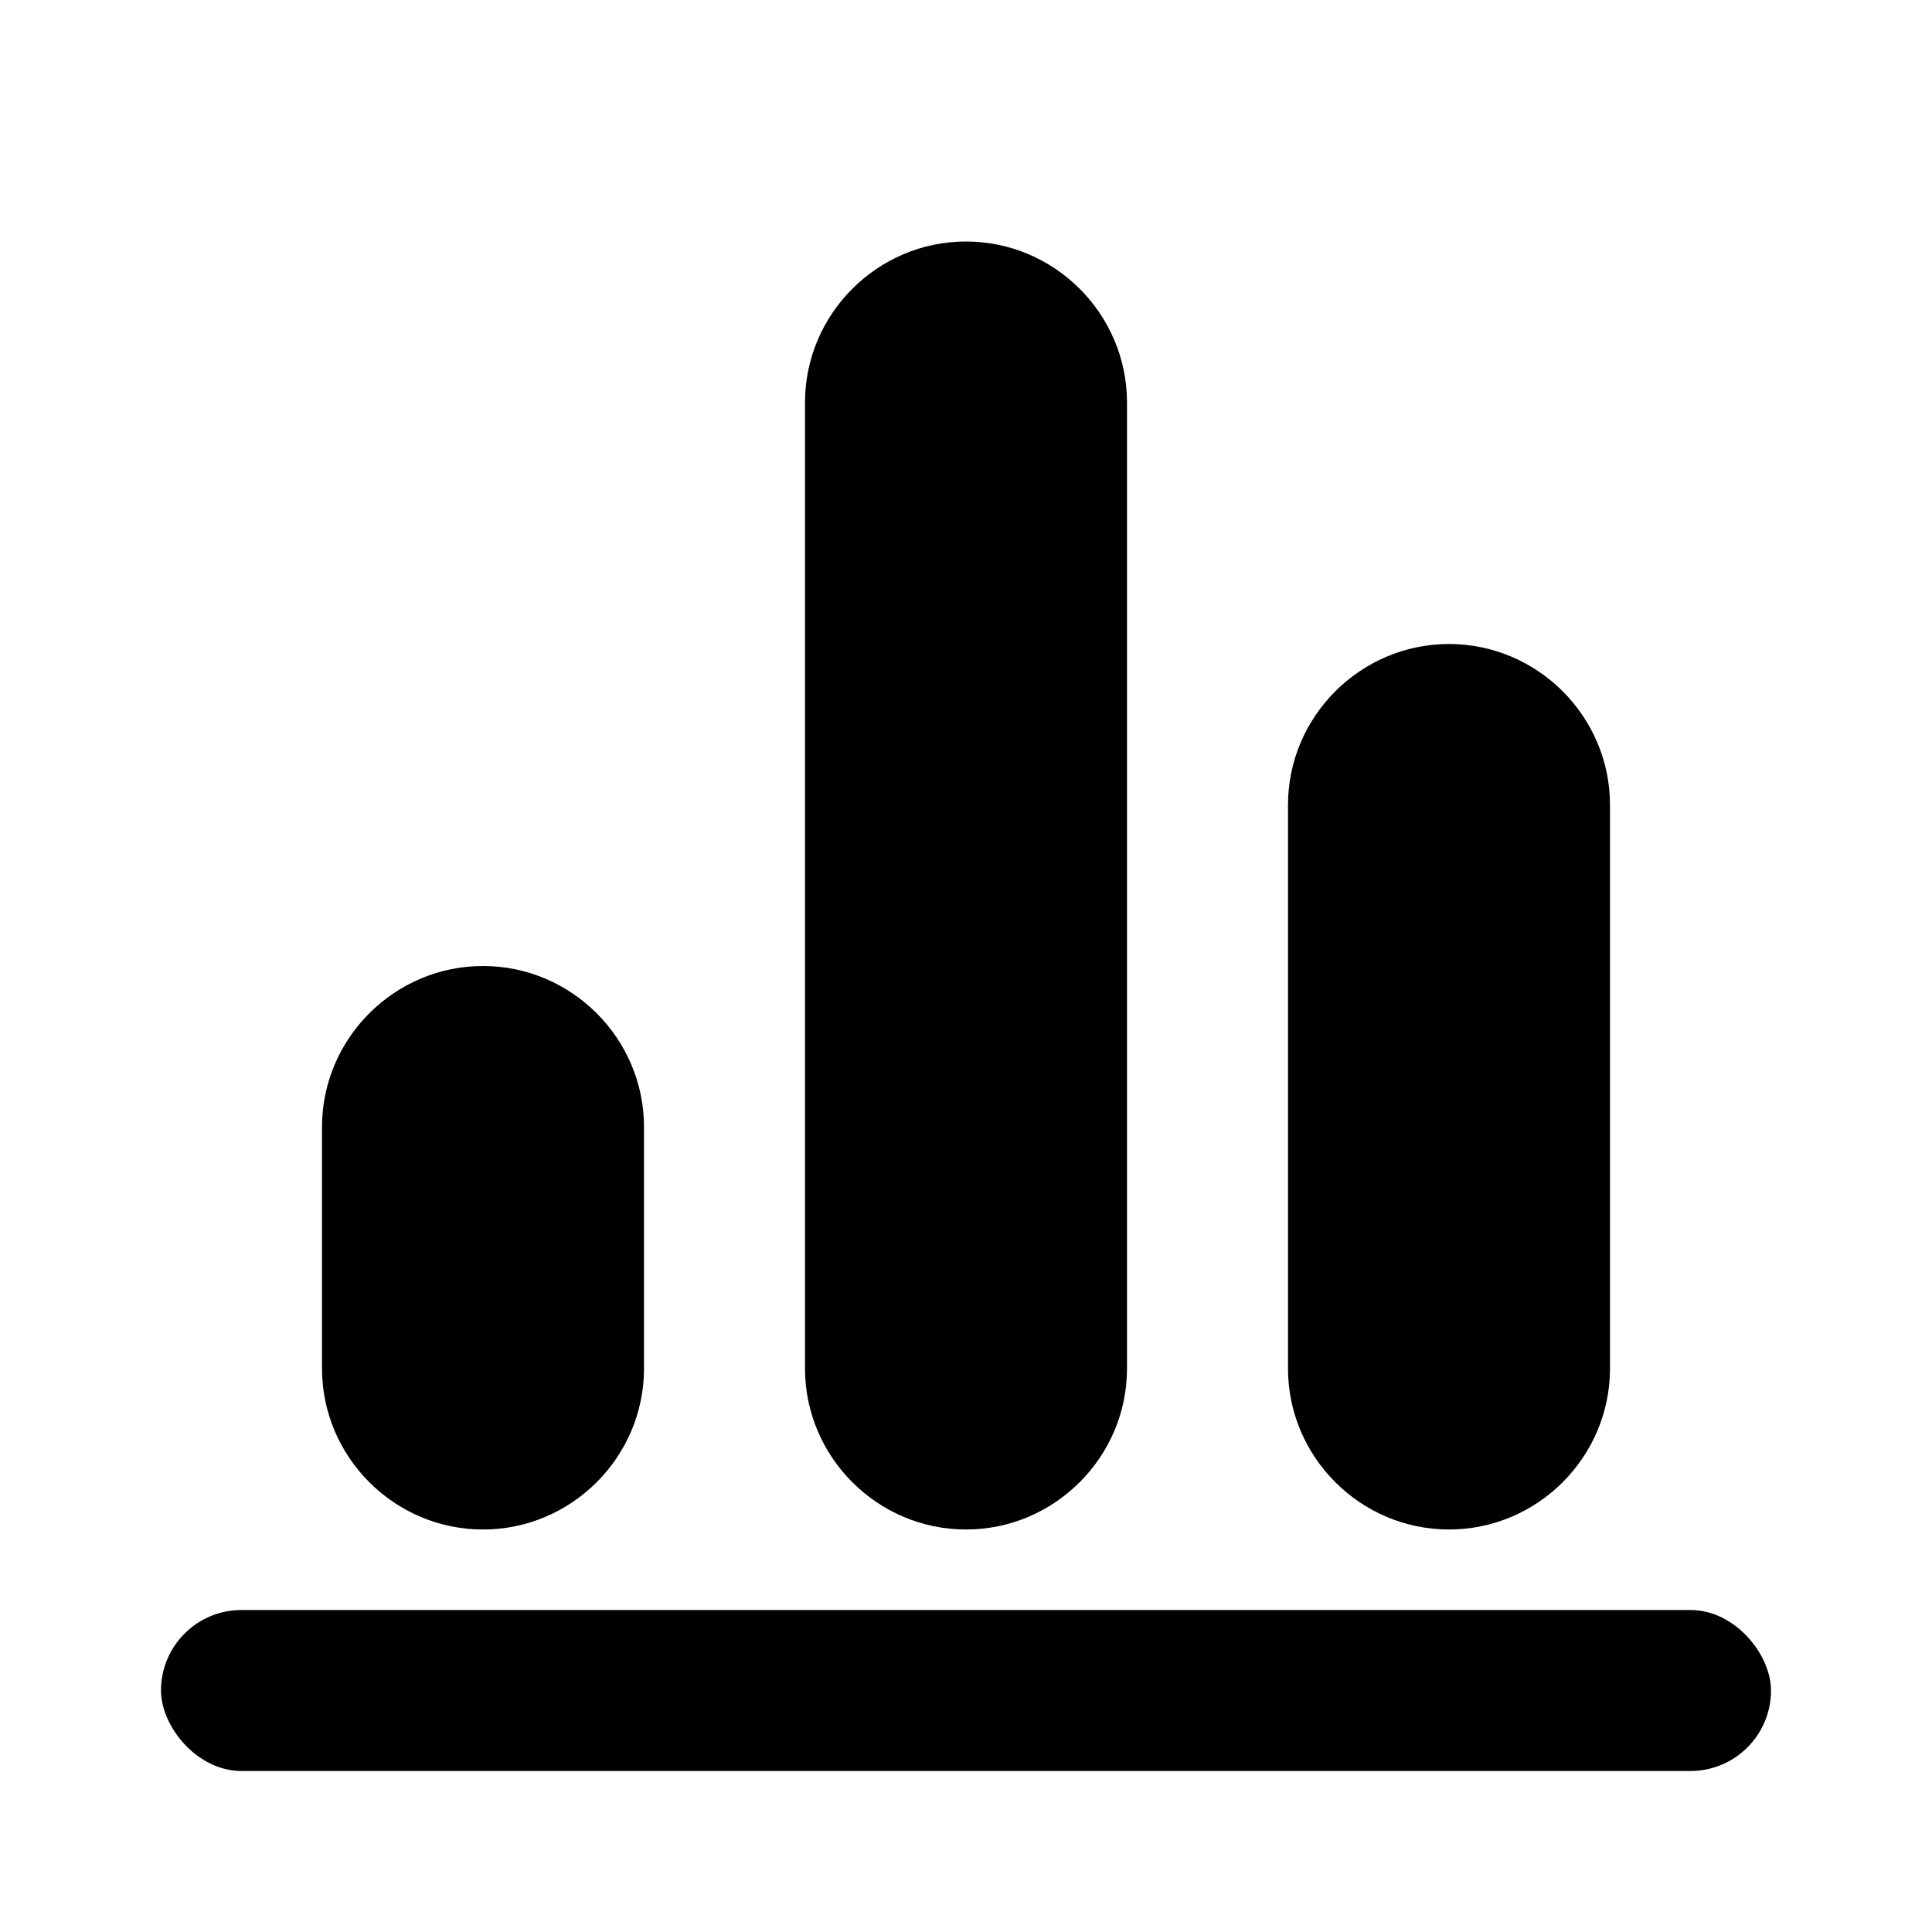
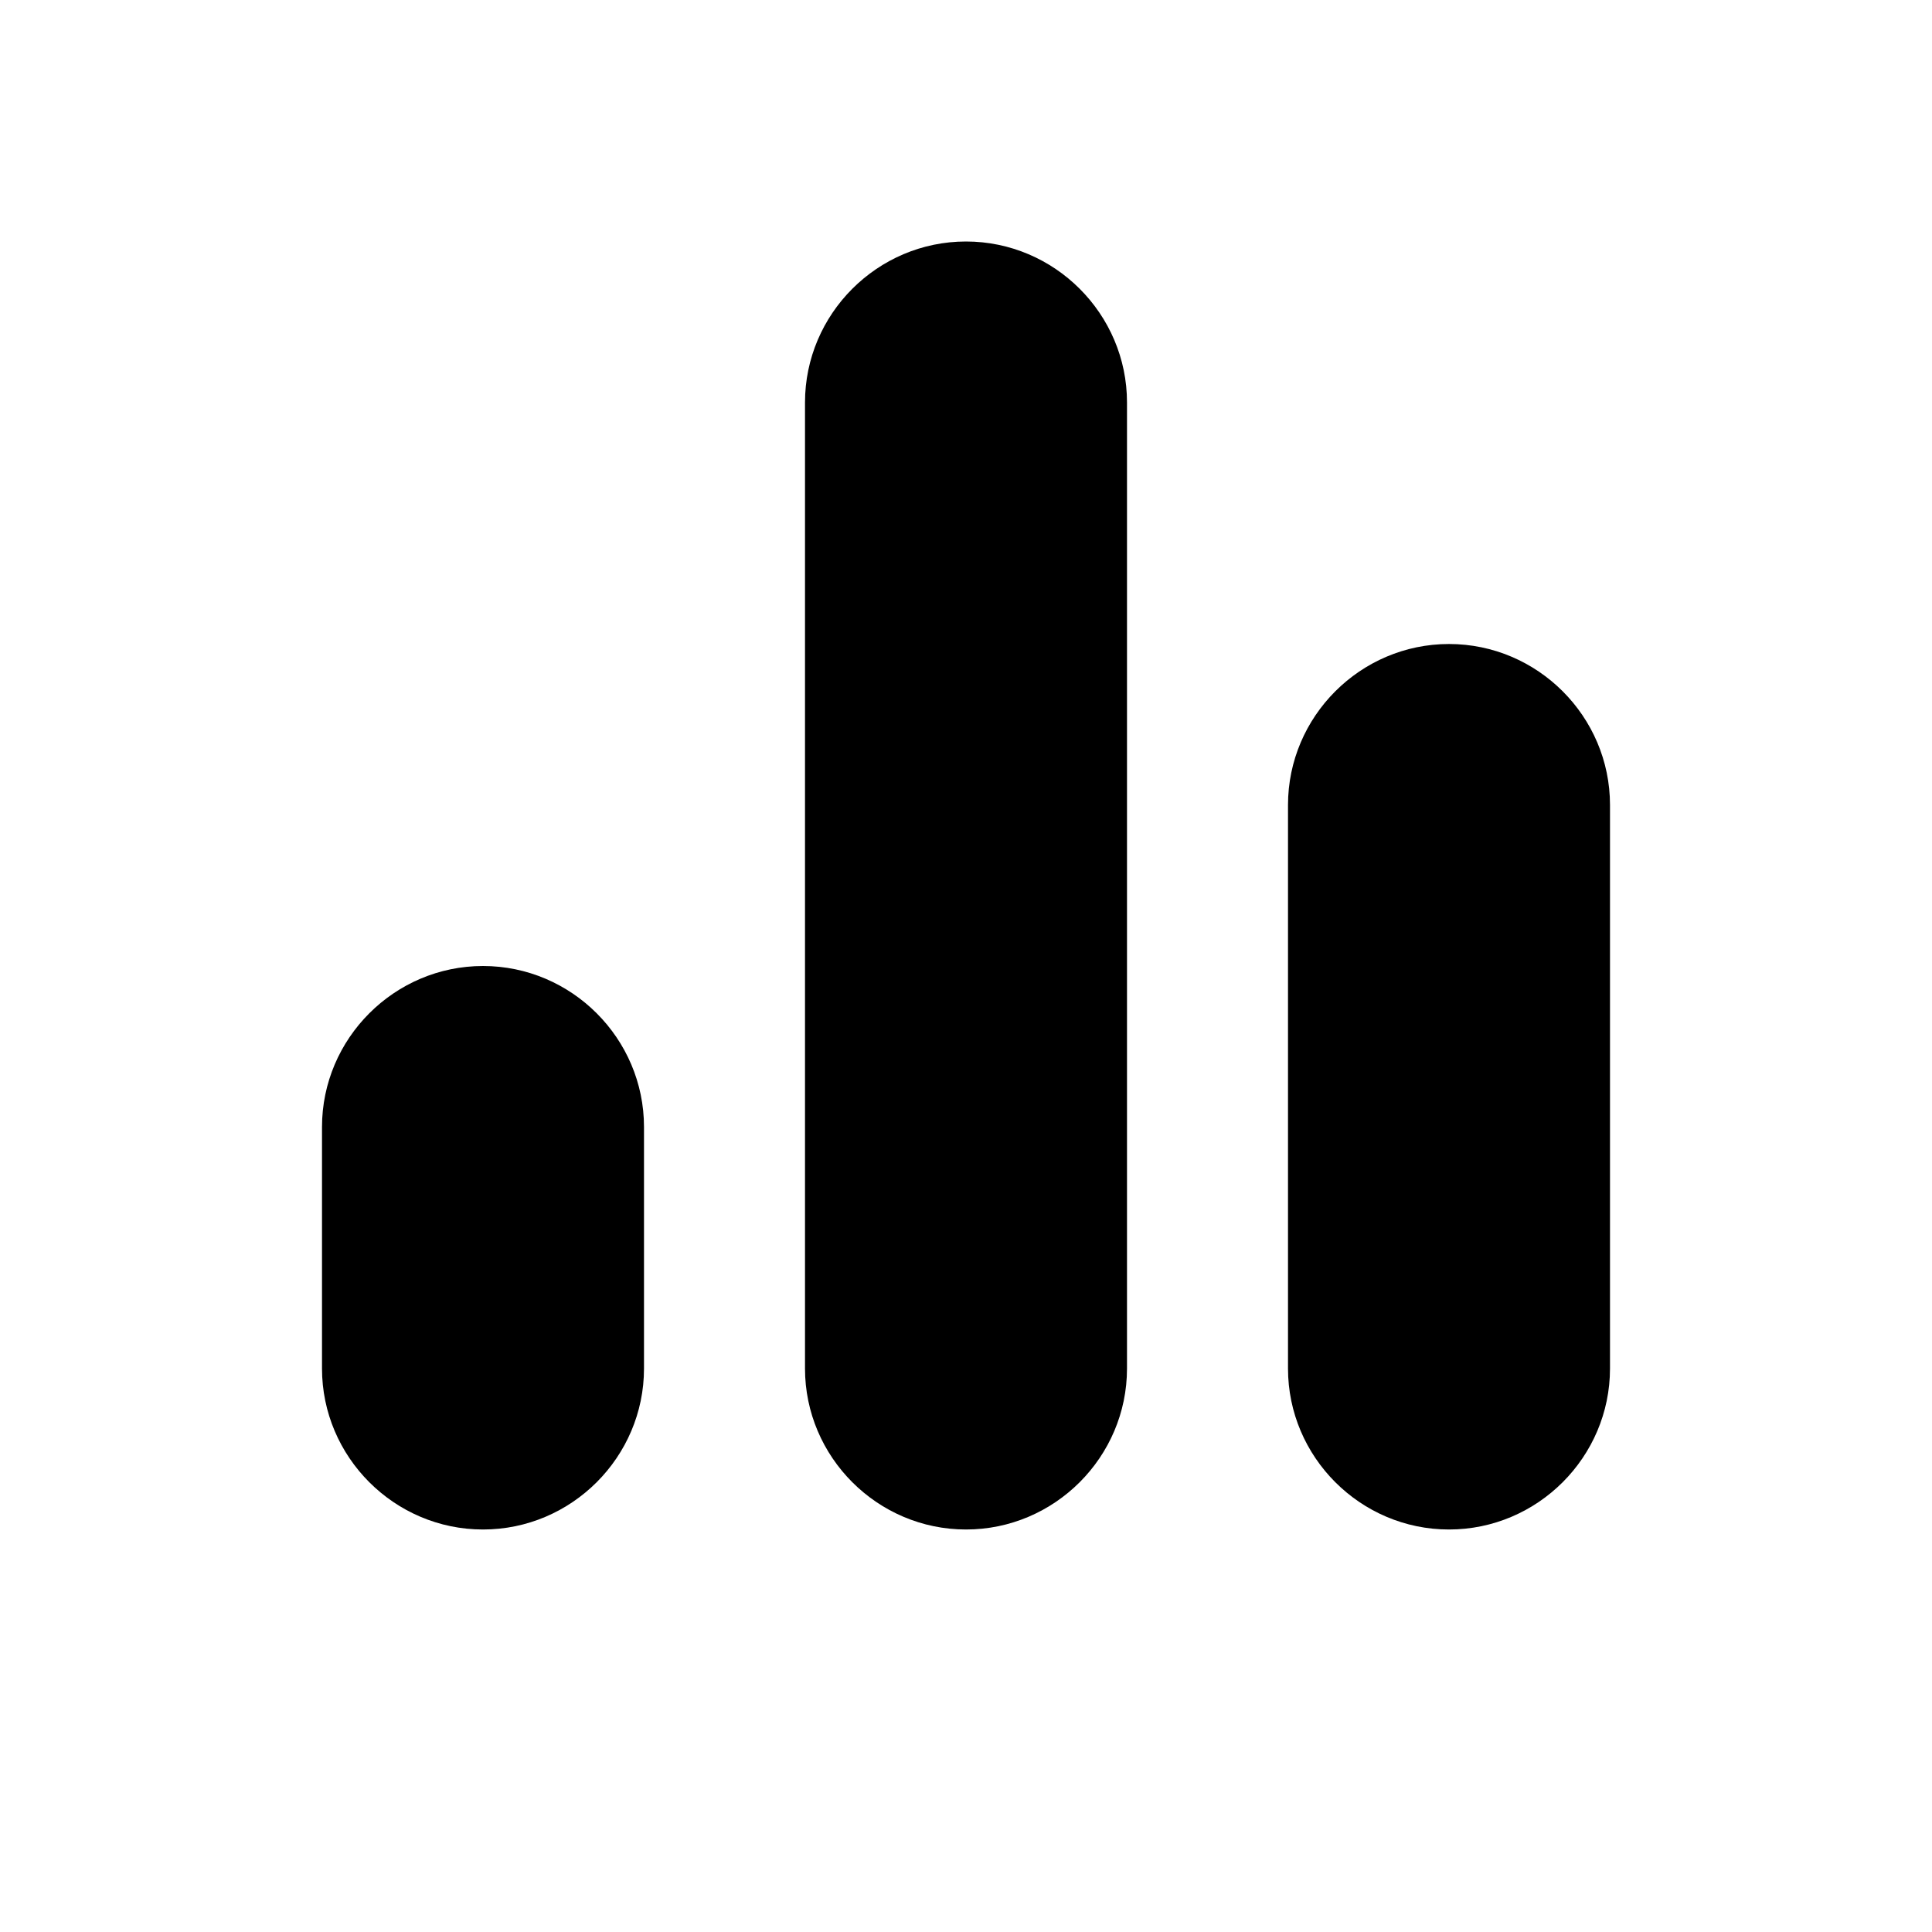
<svg xmlns="http://www.w3.org/2000/svg" width="24" height="24" fill="currentColor" class="mi-outline mi-bar-graph-line" viewBox="0 0 24 24">
  <path d="M6 19c1.1 0 2-.9 2-2v-3c0-1.1-.9-2-2-2s-2 .9-2 2v3c0 1.1.9 2 2 2m10-9v7c0 1.1.9 2 2 2s2-.9 2-2v-7c0-1.1-.9-2-2-2s-2 .9-2 2m-4 9c1.1 0 2-.9 2-2V5c0-1.1-.9-2-2-2s-2 .9-2 2v12c0 1.1.9 2 2 2" />
-   <rect width="20" height="2" x="2" y="20" rx="1" ry="1" />
</svg>